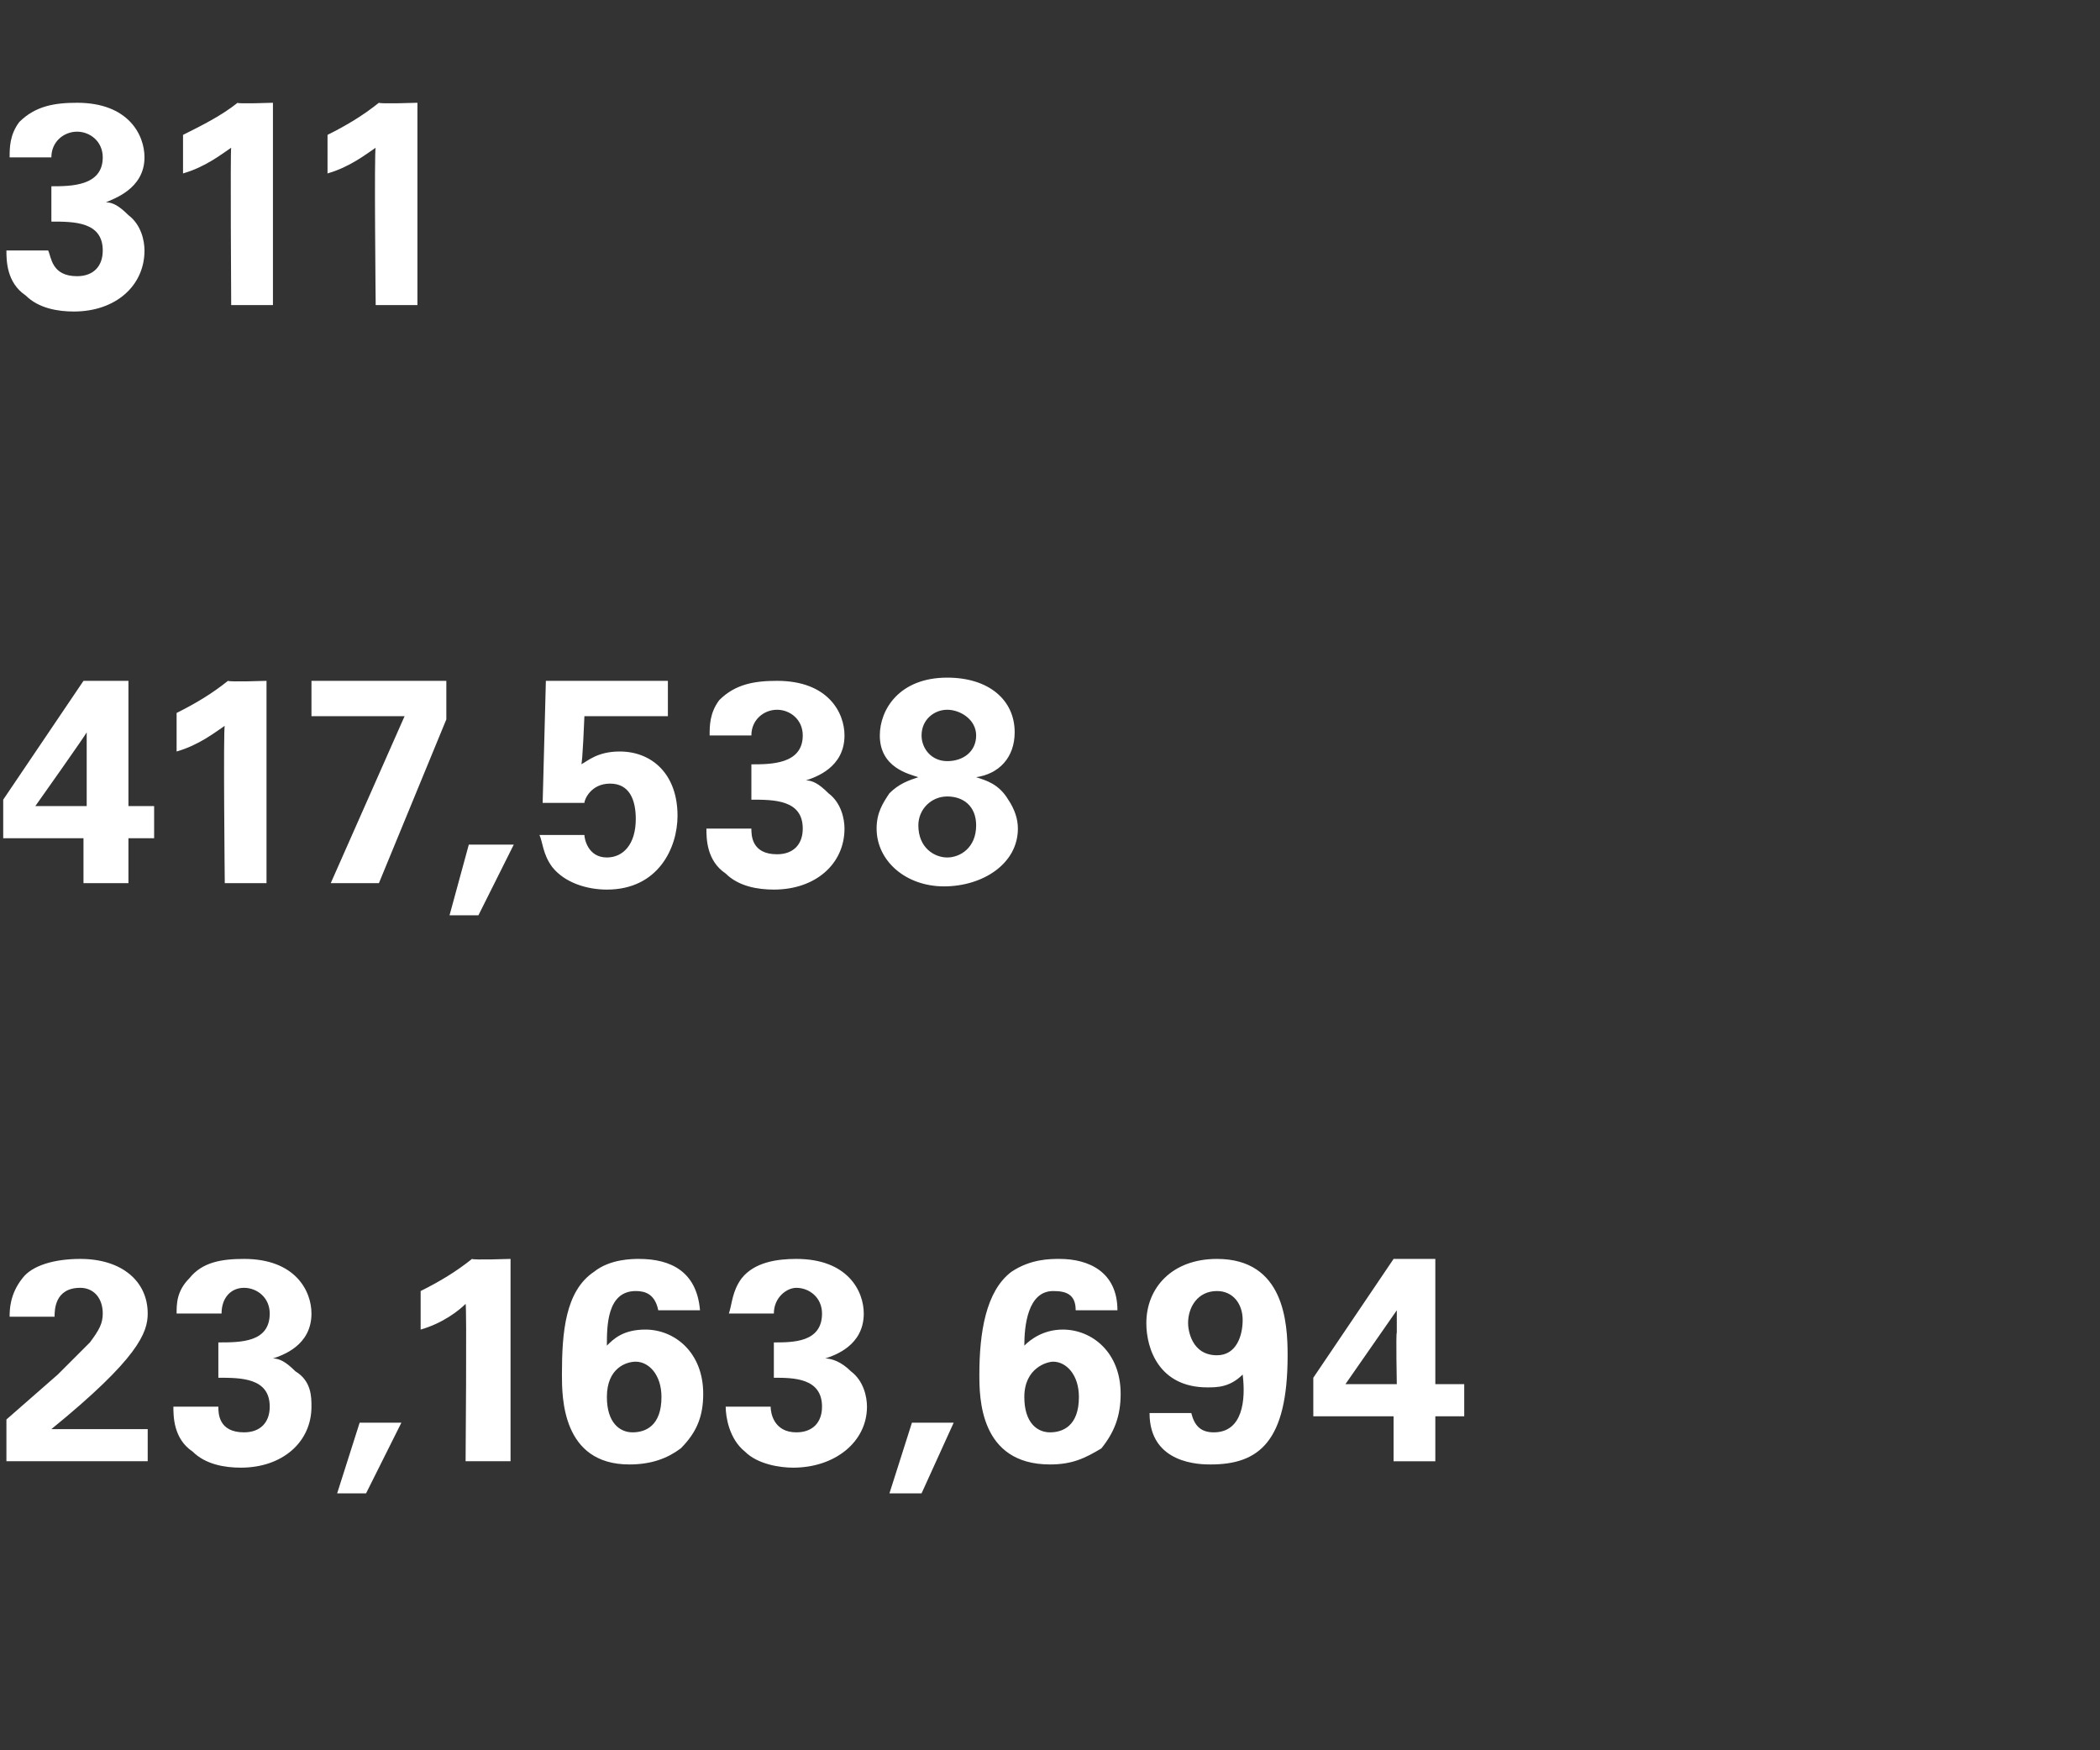
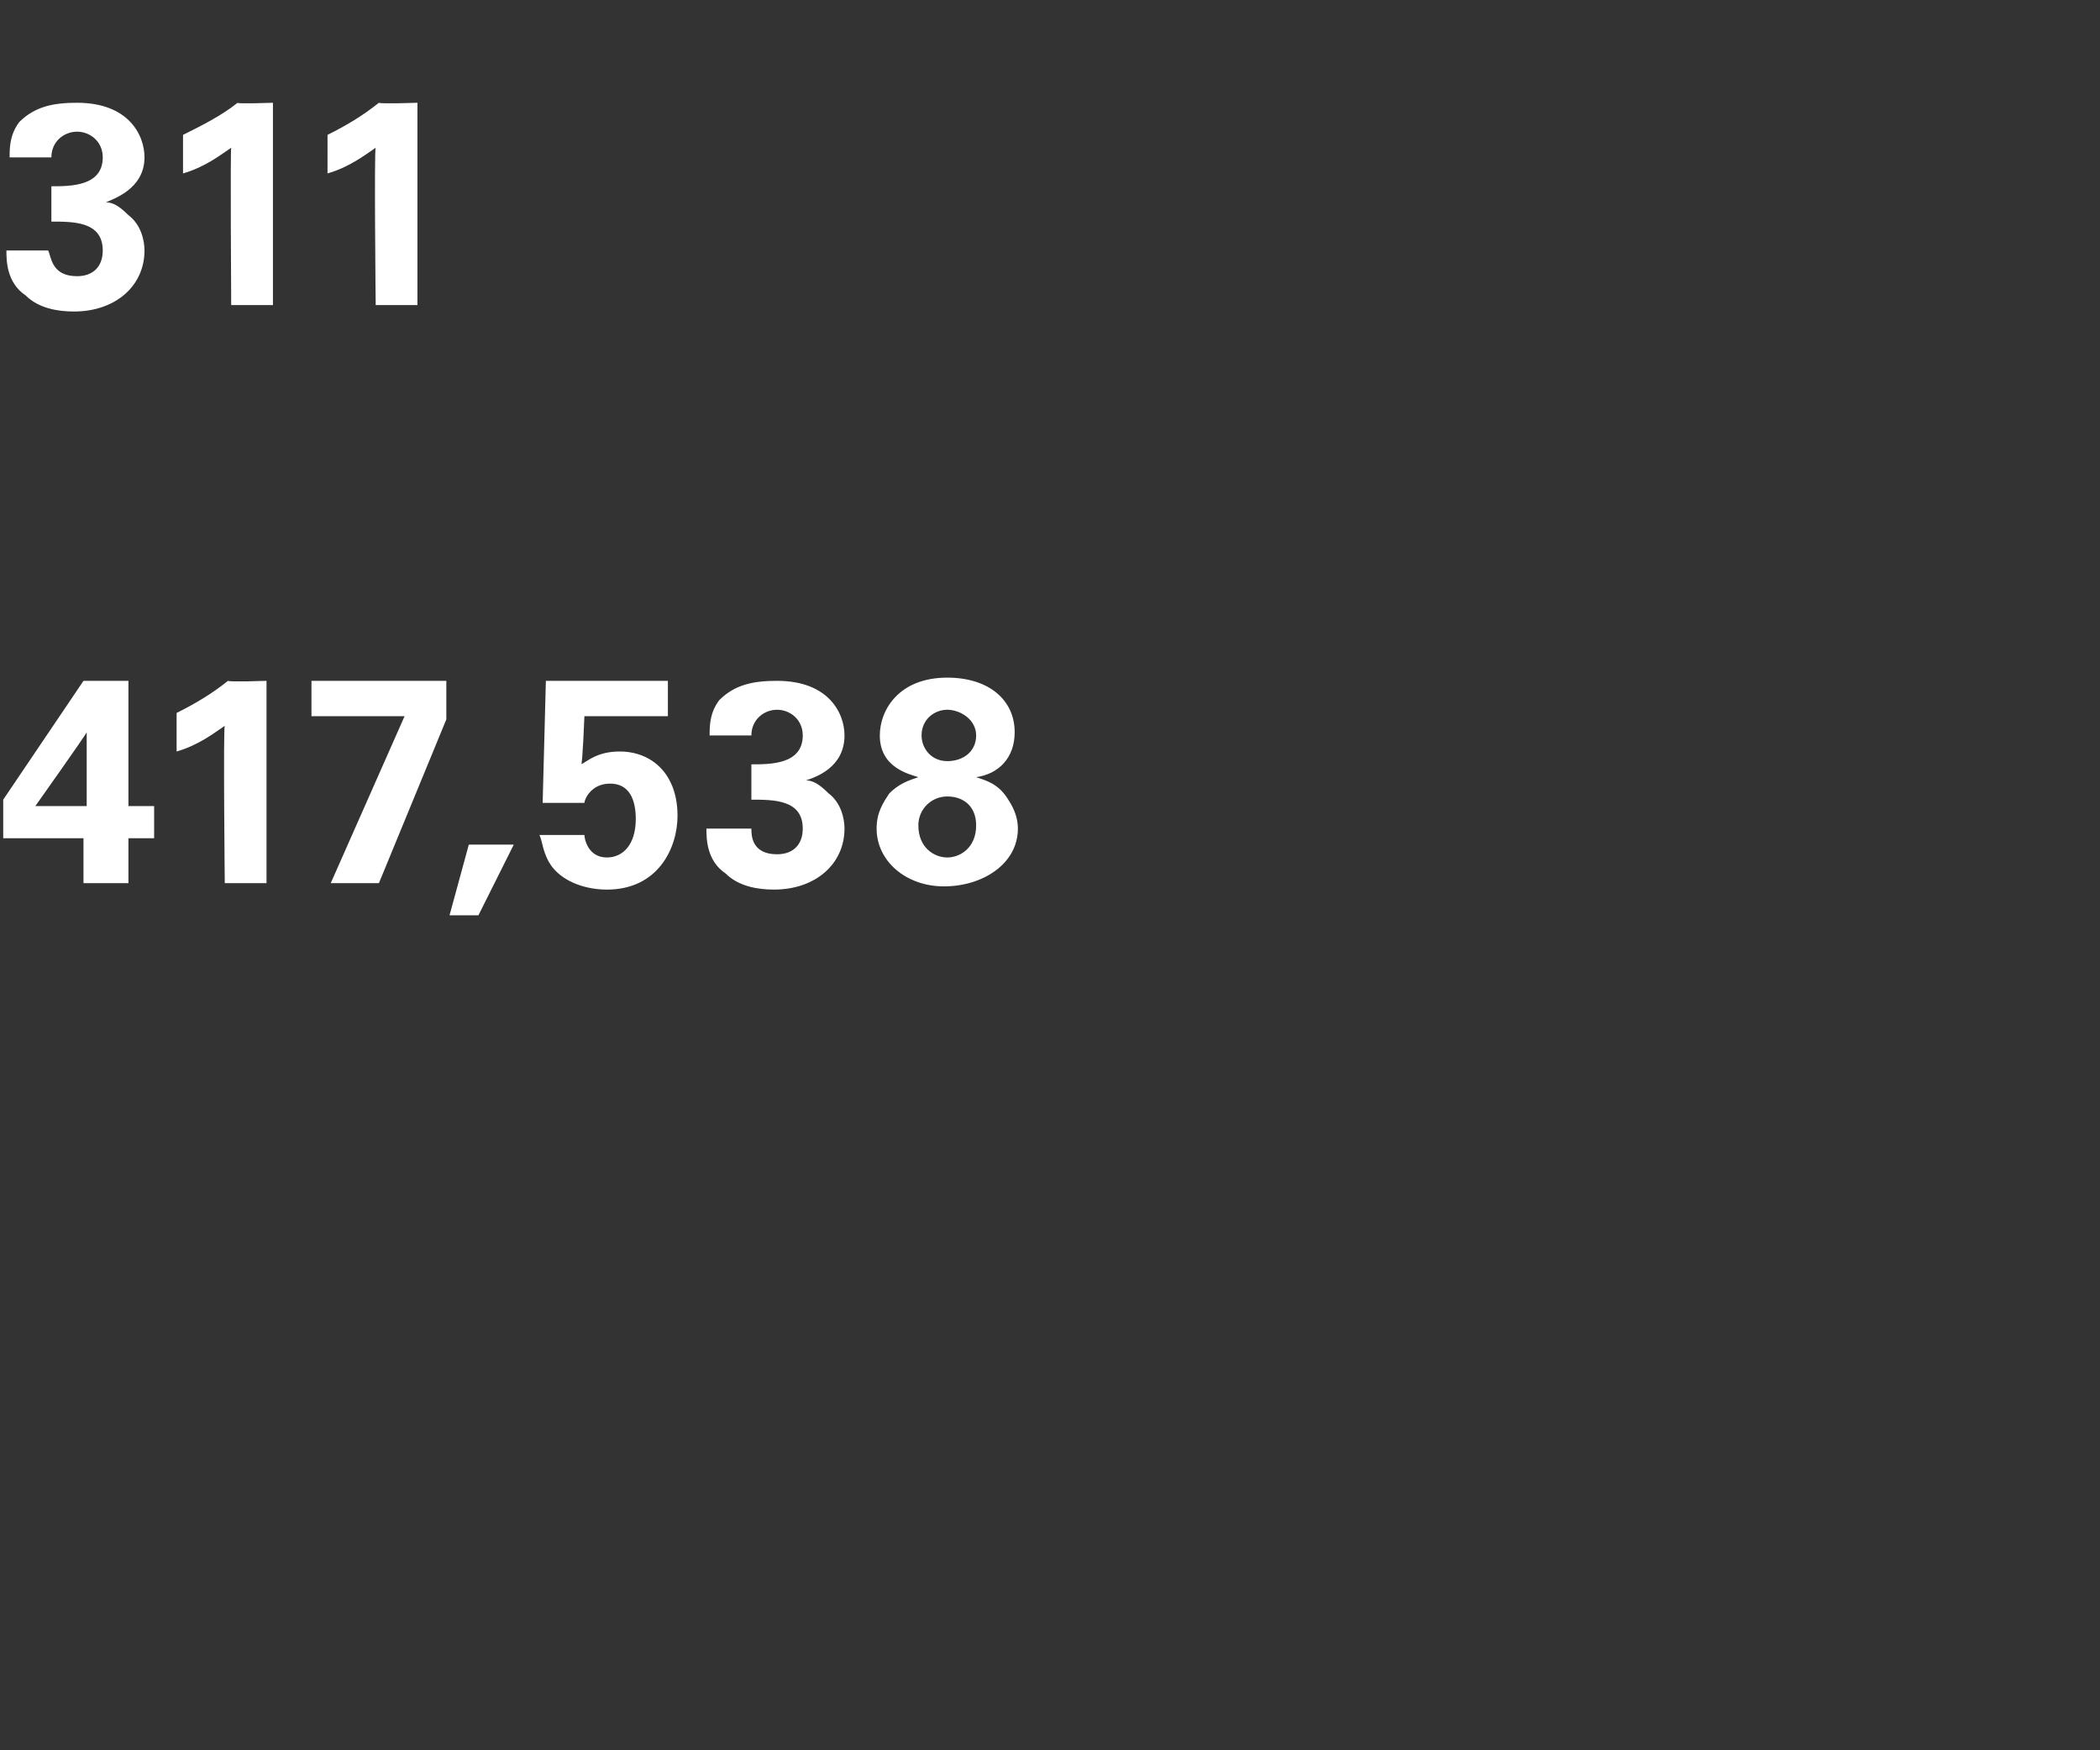
<svg xmlns="http://www.w3.org/2000/svg" version="1.1" width="65.4px" height="54.5px" viewBox="0 -3 65.4 54.5" style="top:-3px">
  <rect x="0" y="-3" width="65.4" height="54.5" fill="#333333" stroke="none" />
  <desc>311 417,538 23,163,694</desc>
  <defs />
  <g id="Polygon125320">
-     <path d="m.2 41.2l1.6-1.4l1-1c.3-.4.4-.6.4-.9c0-.5-.3-.8-.7-.8c-.8 0-.8.7-.8.9H.3c0-.2 0-.7.4-1.2c.3-.4 1-.6 1.8-.6c1.3 0 2.1.7 2.1 1.7c0 .6-.3 1.4-3 3.6h3v1H.2v-1.3zm6.6-.4c0 .2 0 .8.8.8c.5 0 .8-.3.8-.8c0-.9-.9-.9-1.6-.9v-1.1c.7 0 1.6 0 1.6-.9c0-.5-.4-.8-.8-.8c-.4 0-.7.3-.7.8H5.5c0-.3 0-.7.4-1.1c.4-.5 1-.6 1.7-.6c1.6 0 2.1 1 2.1 1.7c0 1-.9 1.3-1.2 1.4c.2 0 .4.1.7.4c.5.3.5.8.5 1.1c0 1.1-.9 1.9-2.2 1.9c-.5 0-1.1-.1-1.5-.5c-.6-.4-.6-1.1-.6-1.4h1.4zm5.7.5l-1.1 2.2h-.9l.7-2.2h1.3zm.6-4.1c.6-.3 1.1-.6 1.6-1c.03.04 1.2 0 1.2 0v6.3h-1.4s.04-4.86 0-4.9c-.2.2-.7.6-1.4.8v-1.2zm7.4.6c-.1-.5-.4-.6-.7-.6c-.9 0-.9 1.1-.9 1.7c.2-.2.5-.5 1.2-.5c.9 0 1.8.7 1.8 2c0 .7-.2 1.2-.7 1.7c-.4.3-.9.5-1.6.5c-2.1 0-2.1-2.1-2.1-2.8c0-1.3.1-2.6 1-3.2c.5-.4 1.2-.4 1.4-.4c1 0 1.8.4 1.9 1.6h-1.3zm.1 2.7c0-.7-.4-1.1-.8-1.1c-.3 0-.9.2-.9 1.1c0 .8.4 1.1.8 1.1c.4 0 .9-.2.9-1.1zm3.4.3c0 .2.1.8.8.8c.5 0 .8-.3.8-.8c0-.9-.9-.9-1.5-.9v-1.1c.6 0 1.5 0 1.5-.9c0-.5-.4-.8-.8-.8c-.3 0-.7.3-.7.8h-1.4c.1-.3.1-.7.4-1.1c.4-.5 1.1-.6 1.7-.6c1.6 0 2.1 1 2.1 1.7c0 1-.9 1.3-1.2 1.4c.2 0 .5.1.8.4c.4.3.5.8.5 1.1c0 1.1-1 1.9-2.3 1.9c-.4 0-1.1-.1-1.5-.5c-.5-.4-.6-1.1-.6-1.4h1.4zm5.7.5l-1 2.2h-1l.7-2.2h1.3zm3.8-3.5c0-.5-.3-.6-.7-.6c-.8 0-.9 1.1-.9 1.7c.2-.2.6-.5 1.2-.5c.9 0 1.8.7 1.8 2c0 .7-.2 1.2-.6 1.7c-.5.3-.9.5-1.6.5c-2.2 0-2.2-2.1-2.2-2.8c0-1.3.2-2.6 1-3.2c.6-.4 1.2-.4 1.5-.4c.9 0 1.8.4 1.8 1.6h-1.3zm.1 2.7c0-.7-.4-1.1-.8-1.1c-.2 0-.9.2-.9 1.1c0 .8.4 1.1.8 1.1c.4 0 .9-.2.9-1.1zm3.5.5c.1.4.3.6.7.6c.9 0 1-1 .9-1.8c-.4.4-.8.4-1.1.4c-1.5 0-1.9-1.2-1.9-2c0-1.1.8-2 2.2-2c2.1 0 2.2 2 2.2 3c0 2.7-.9 3.4-2.4 3.4c-.3 0-1.9 0-1.9-1.6h1.3zm1.6-2.9c0-.5-.3-.9-.8-.9c-.6 0-.9.5-.9 1c0 .2.1 1 .9 1c.6 0 .8-.6.8-1.1zm2.2 3v-1.2l2.5-3.7h1.3v3.9h.9v1h-.9v1.4h-1.3v-1.4h-2.5zm1-1h1.6s-.03-1.61 0-1.6v-.7l-1.6 2.3z" stroke="none" fill="#fff" />
-   </g>
+     </g>
  <g id="Polygon125319">
    <path d="m.1 23.1v-1.2l2.5-3.7h1.4v3.9h.8v1h-.8v1.4H2.6v-1.4H.1zm1-1h1.6v-2.3c.03 0-1.6 2.3-1.6 2.3zm4.4-2.9c.6-.3 1.1-.6 1.6-1c.05.04 1.2 0 1.2 0v6.3H7s-.05-4.86 0-4.9c-.3.2-.8.6-1.5.8v-1.2zm4.2-1h4.2v1.2l-2.1 5.1h-1.5l2.3-5.2H9.7v-1.1zm6.3 5.1l-1.1 2.2h-.9l.6-2.2h1.4zm2.2-.3c0 .1.1.7.7.7c.5 0 .9-.4.9-1.2c0-.6-.2-1.1-.8-1.1c-.6 0-.8.5-.8.6h-1.3l.1-3.8h3.8v1.1h-2.6s-.06 1.53-.1 1.5c.2-.1.5-.4 1.2-.4c1 0 1.8.7 1.8 2c0 1-.6 2.3-2.2 2.3c-.6 0-1.3-.2-1.7-.7c-.3-.4-.3-.8-.4-1h1.4zm5.2-.2c0 .2 0 .8.8.8c.5 0 .8-.3.8-.8c0-.9-.9-.9-1.6-.9v-1.1c.6 0 1.6 0 1.6-.9c0-.5-.4-.8-.8-.8c-.4 0-.8.3-.8.8h-1.3c0-.3 0-.7.3-1.1c.5-.5 1.1-.6 1.8-.6c1.6 0 2.1 1 2.1 1.7c0 1-.9 1.3-1.2 1.4c.2 0 .4.1.7.4c.4.3.5.8.5 1.1c0 1.1-.9 1.9-2.2 1.9c-.5 0-1.1-.1-1.5-.5c-.6-.4-.6-1.1-.6-1.4h1.4zm4-2.9c0-.8.6-1.8 2.1-1.8c1.3 0 2.1.7 2.1 1.7c0 .8-.5 1.3-1.2 1.4c.3.1.7.2 1 .7c.2.3.3.6.3.9c0 1.1-1.1 1.8-2.3 1.8c-1.2 0-2.1-.8-2.1-1.8c0-.5.2-.8.4-1.1c.3-.3.6-.4.9-.5c-.3-.1-1.2-.3-1.2-1.3zm3 0c0-.5-.5-.8-.9-.8c-.4 0-.8.3-.8.8c0 .4.3.8.8.8c.5 0 .9-.3.9-.8zm0 2.8c0-.6-.4-.9-.9-.9c-.5 0-.9.4-.9.9c0 .7.5 1 .9 1c.4 0 .9-.3.9-1z" stroke="none" fill="#fff" />
  </g>
  <g id="Polygon125318">
    <path d="m1.5 4.8c.1.2.1.8.9.8c.5 0 .8-.3.8-.8c0-.9-.9-.9-1.6-.9V2.8c.6 0 1.6 0 1.6-.9c0-.5-.4-.8-.8-.8c-.4 0-.8.3-.8.8H.3c0-.3 0-.7.3-1.1C1.1.3 1.7.2 2.4.2c1.6 0 2.1 1 2.1 1.7c0 1-1 1.3-1.2 1.4c.2 0 .4.1.7.4c.4.3.5.8.5 1.1c0 1.1-.9 1.9-2.2 1.9c-.5 0-1.1-.1-1.5-.5C.2 5.8.2 5.1.2 4.8h1.3zm4.2-3.6C6.3.9 6.9.6 7.4.2c-.03.04 1.1 0 1.1 0v6.3H7.2s-.03-4.86 0-4.9c-.3.2-.8.6-1.5.8V1.2zm4.5 0c.6-.3 1.1-.6 1.6-1c.05.04 1.2 0 1.2 0v6.3h-1.3s-.05-4.86 0-4.9c-.3.2-.8.6-1.5.8V1.2z" stroke="none" fill="#fff" />
  </g>
</svg>